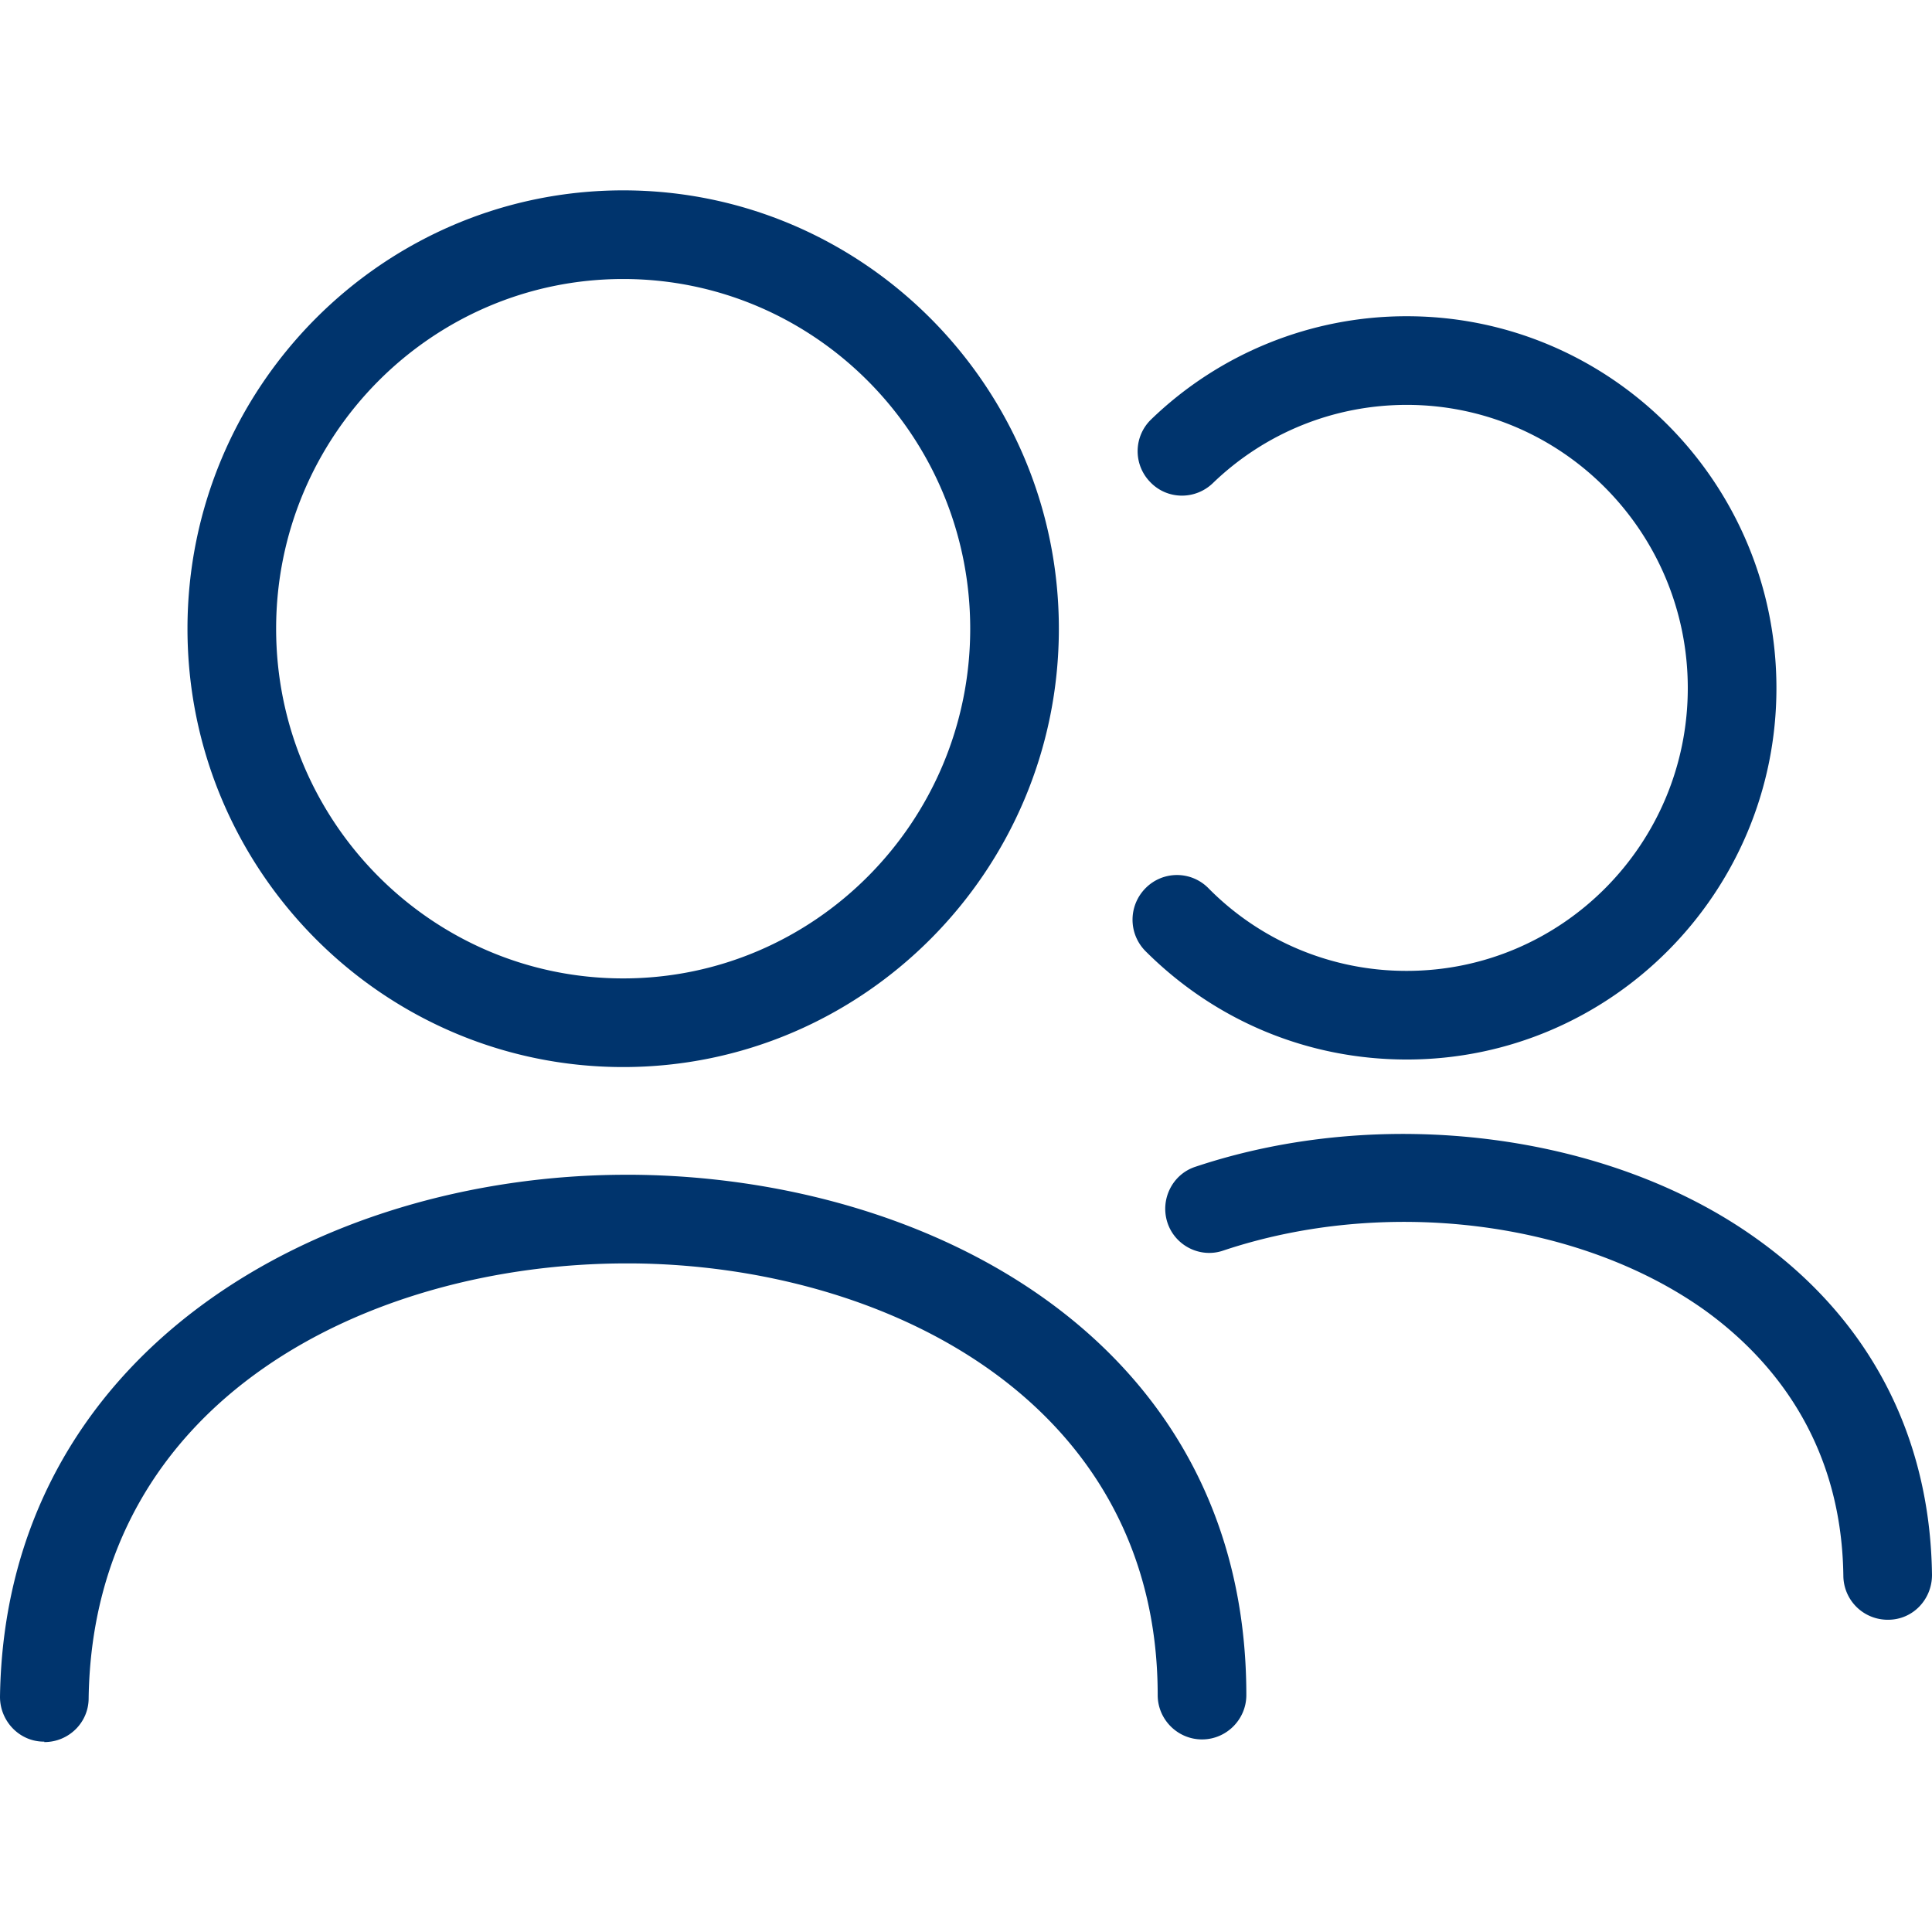
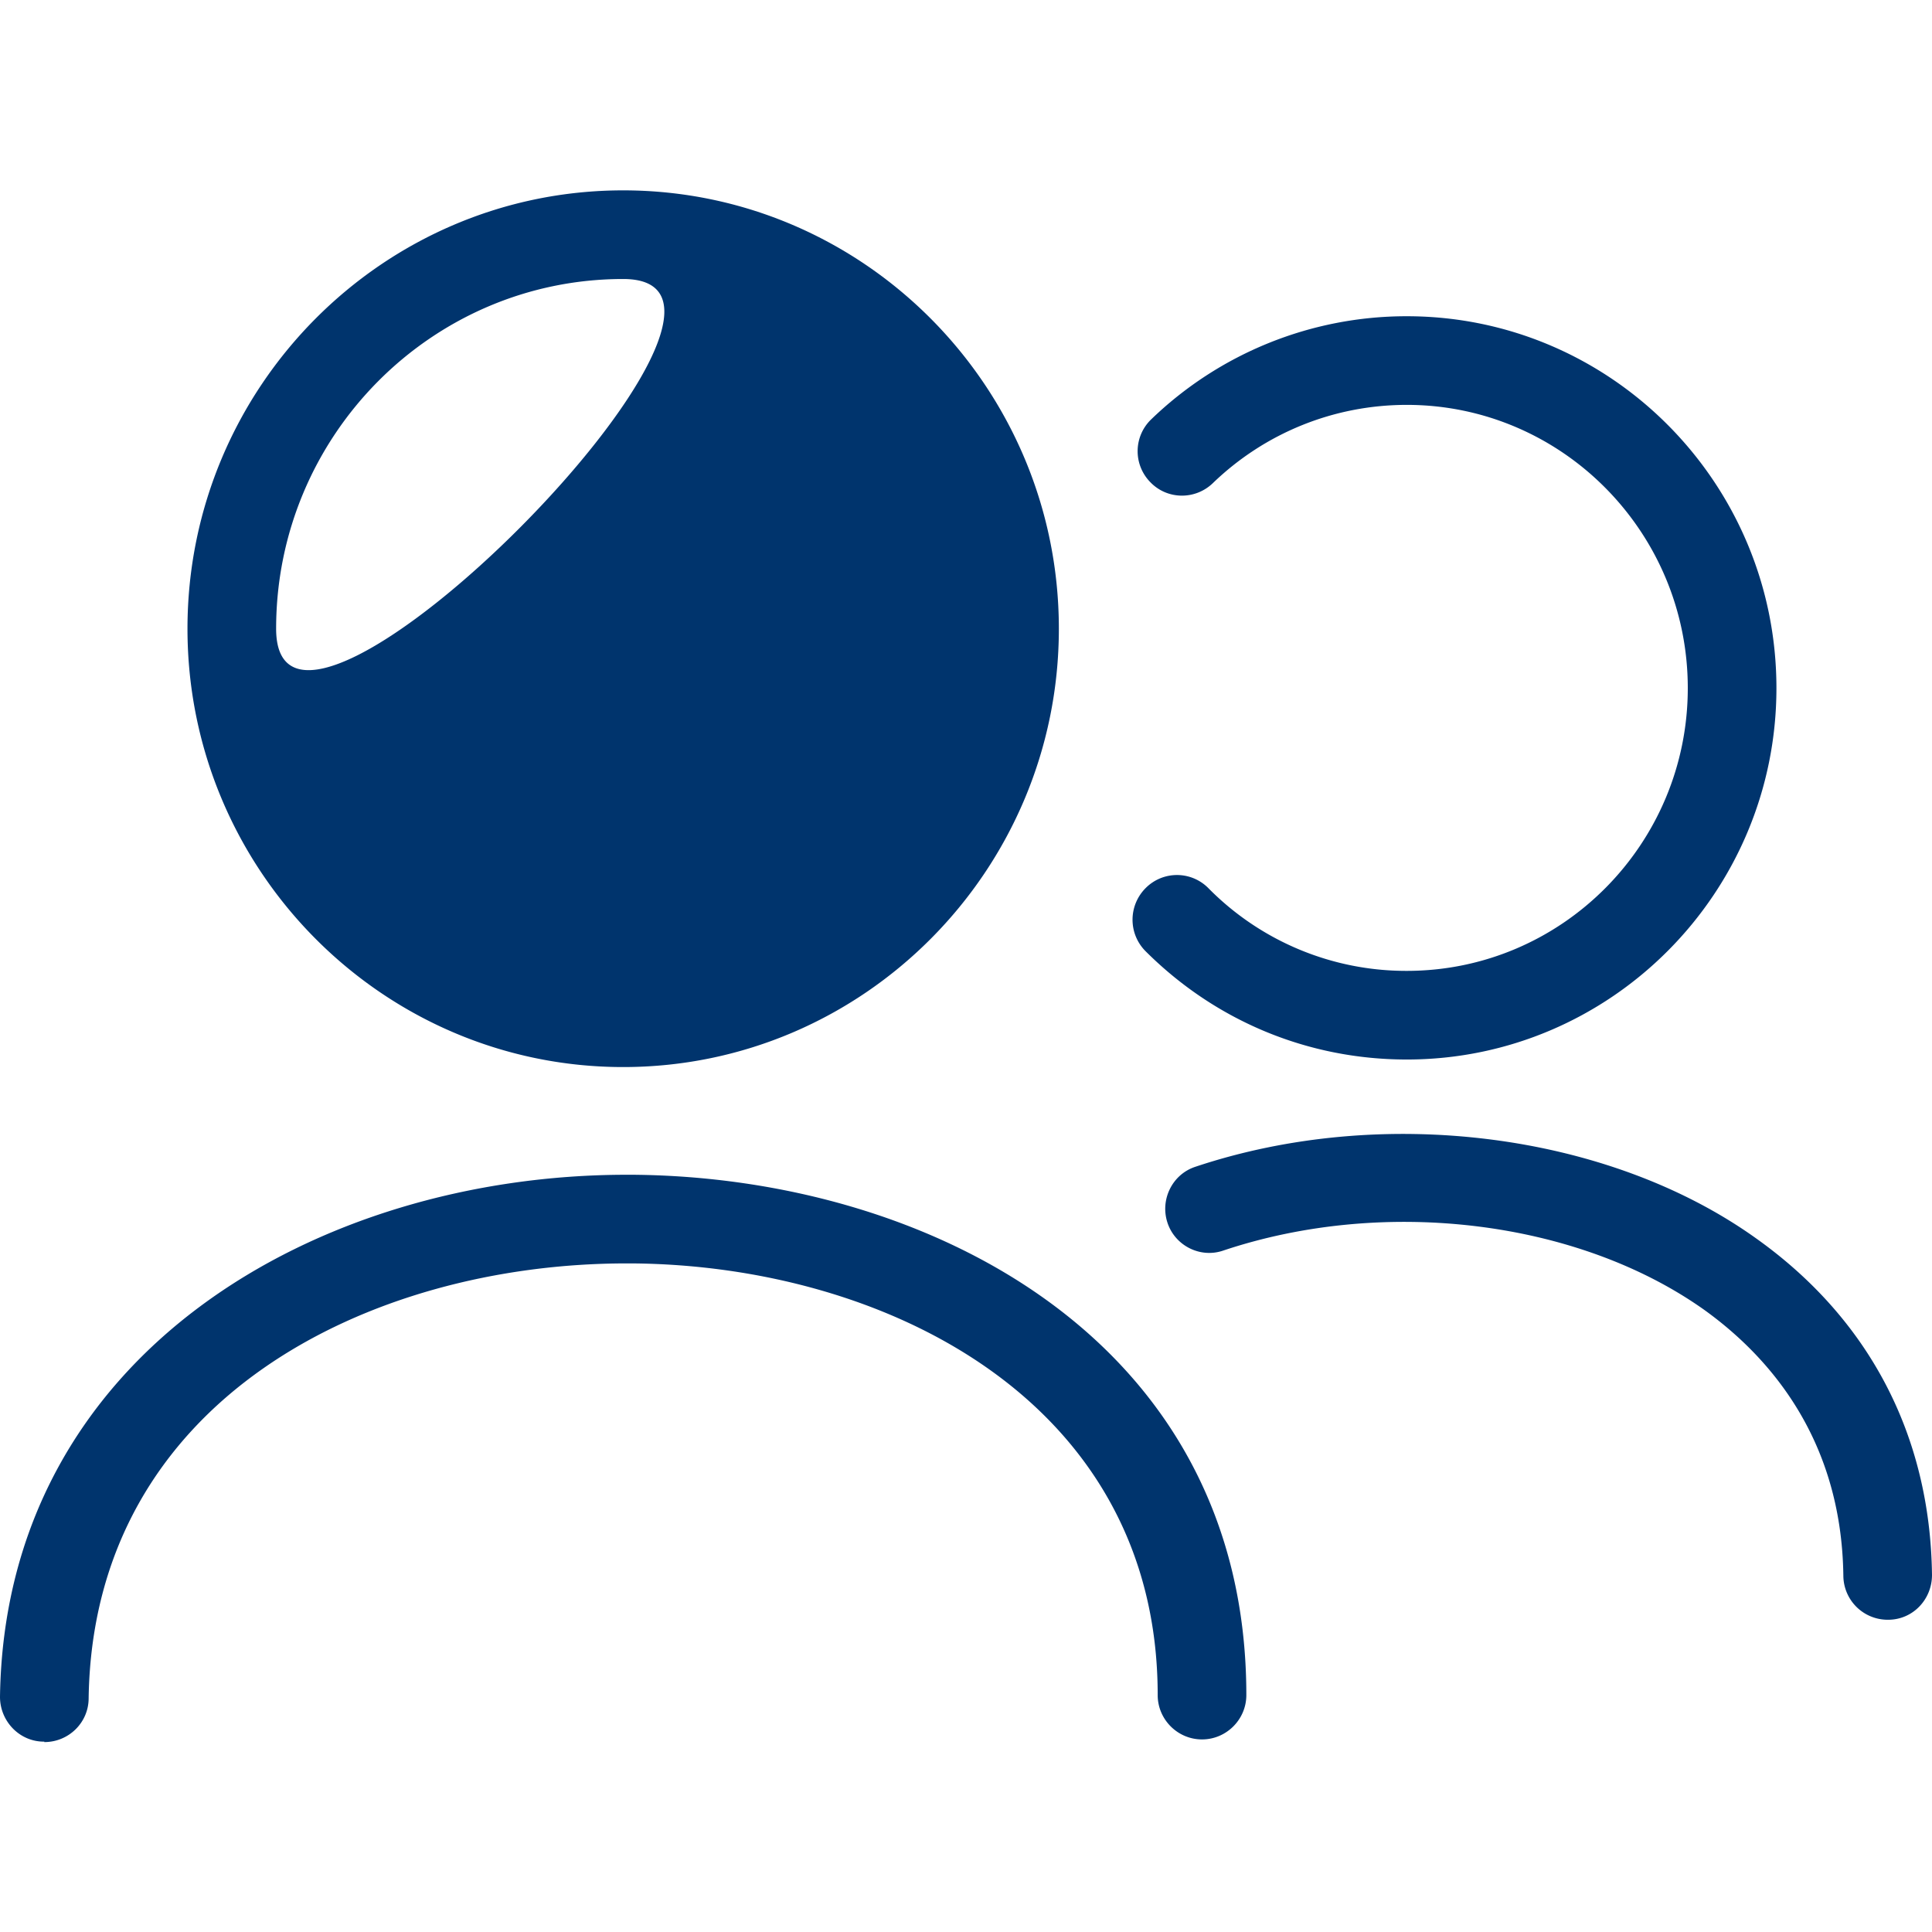
<svg xmlns="http://www.w3.org/2000/svg" version="1.1" width="512" height="512" x="0" y="0" viewBox="0 0 43.59 35" style="enable-background:new 0 0 512 512" xml:space="preserve" class="">
  <g>
-     <path d="M1 35H.99C.44 35 0 34.54 0 33.99c.11-7.75 7.17-11.78 14.14-11.78h.13c6.67.05 13.85 3.74 13.85 11.74 0 .55-.45 1-1 1s-1-.45-1-1c0-6.63-6.15-9.7-11.87-9.74h-.11c-5.8 0-12.04 3.06-12.14 9.81 0 .55-.45.99-1 .99zM14.06 19.78c-5.42 0-9.83-4.44-9.83-9.89S8.64 0 14.06 0s9.83 4.44 9.83 9.89-4.41 9.89-9.83 9.89zm0-17.78C9.74 2 6.23 5.54 6.23 9.89s3.51 7.89 7.83 7.89 7.83-3.54 7.83-7.89S18.38 2 14.06 2zM42.59 32.25a1 1 0 0 1-1-.99c-.04-3.15-1.74-5-3.15-6.01-2.84-2.01-7.19-2.55-10.84-1.33-.52.18-1.09-.11-1.26-.63s.11-1.09.63-1.26c4.22-1.41 9.3-.77 12.63 1.6 2.57 1.82 3.95 4.46 3.99 7.61 0 .55-.43 1.01-.99 1.01zM40.08 11.23c0 4.62-3.74 8.38-8.34 8.38-2.23 0-4.32-.87-5.9-2.45-.39-.4-.38-1.03.01-1.42s1.02-.39 1.41 0a6.263 6.263 0 0 0 4.48 1.87c3.5 0 6.34-2.86 6.34-6.38s-2.84-6.39-6.34-6.39c-1.64 0-3.2.63-4.38 1.77-.4.38-1.03.37-1.41-.03a.996.996 0 0 1 .02-1.41 8.292 8.292 0 0 1 5.77-2.33c4.6 0 8.34 3.76 8.34 8.39z" fill="#00346d" opacity="1" data-original="#000000" />
+     <path d="M1 35H.99C.44 35 0 34.54 0 33.99c.11-7.75 7.17-11.78 14.14-11.78h.13c6.67.05 13.85 3.74 13.85 11.74 0 .55-.45 1-1 1s-1-.45-1-1c0-6.63-6.15-9.7-11.87-9.74h-.11c-5.8 0-12.04 3.06-12.14 9.81 0 .55-.45.99-1 .99zM14.06 19.78c-5.42 0-9.83-4.44-9.83-9.89S8.64 0 14.06 0s9.83 4.44 9.83 9.89-4.41 9.89-9.83 9.89zm0-17.78C9.74 2 6.23 5.54 6.23 9.89S18.38 2 14.06 2zM42.59 32.25a1 1 0 0 1-1-.99c-.04-3.15-1.74-5-3.15-6.01-2.84-2.01-7.19-2.55-10.84-1.33-.52.18-1.09-.11-1.26-.63s.11-1.09.63-1.26c4.22-1.41 9.3-.77 12.63 1.6 2.57 1.82 3.95 4.46 3.99 7.61 0 .55-.43 1.01-.99 1.01zM40.08 11.23c0 4.62-3.74 8.38-8.34 8.38-2.23 0-4.32-.87-5.9-2.45-.39-.4-.38-1.03.01-1.42s1.02-.39 1.41 0a6.263 6.263 0 0 0 4.48 1.87c3.5 0 6.34-2.86 6.34-6.38s-2.84-6.39-6.34-6.39c-1.64 0-3.2.63-4.38 1.77-.4.38-1.03.37-1.41-.03a.996.996 0 0 1 .02-1.41 8.292 8.292 0 0 1 5.77-2.33c4.6 0 8.34 3.76 8.34 8.39z" fill="#00346d" opacity="1" data-original="#000000" />
  </g>
</svg>